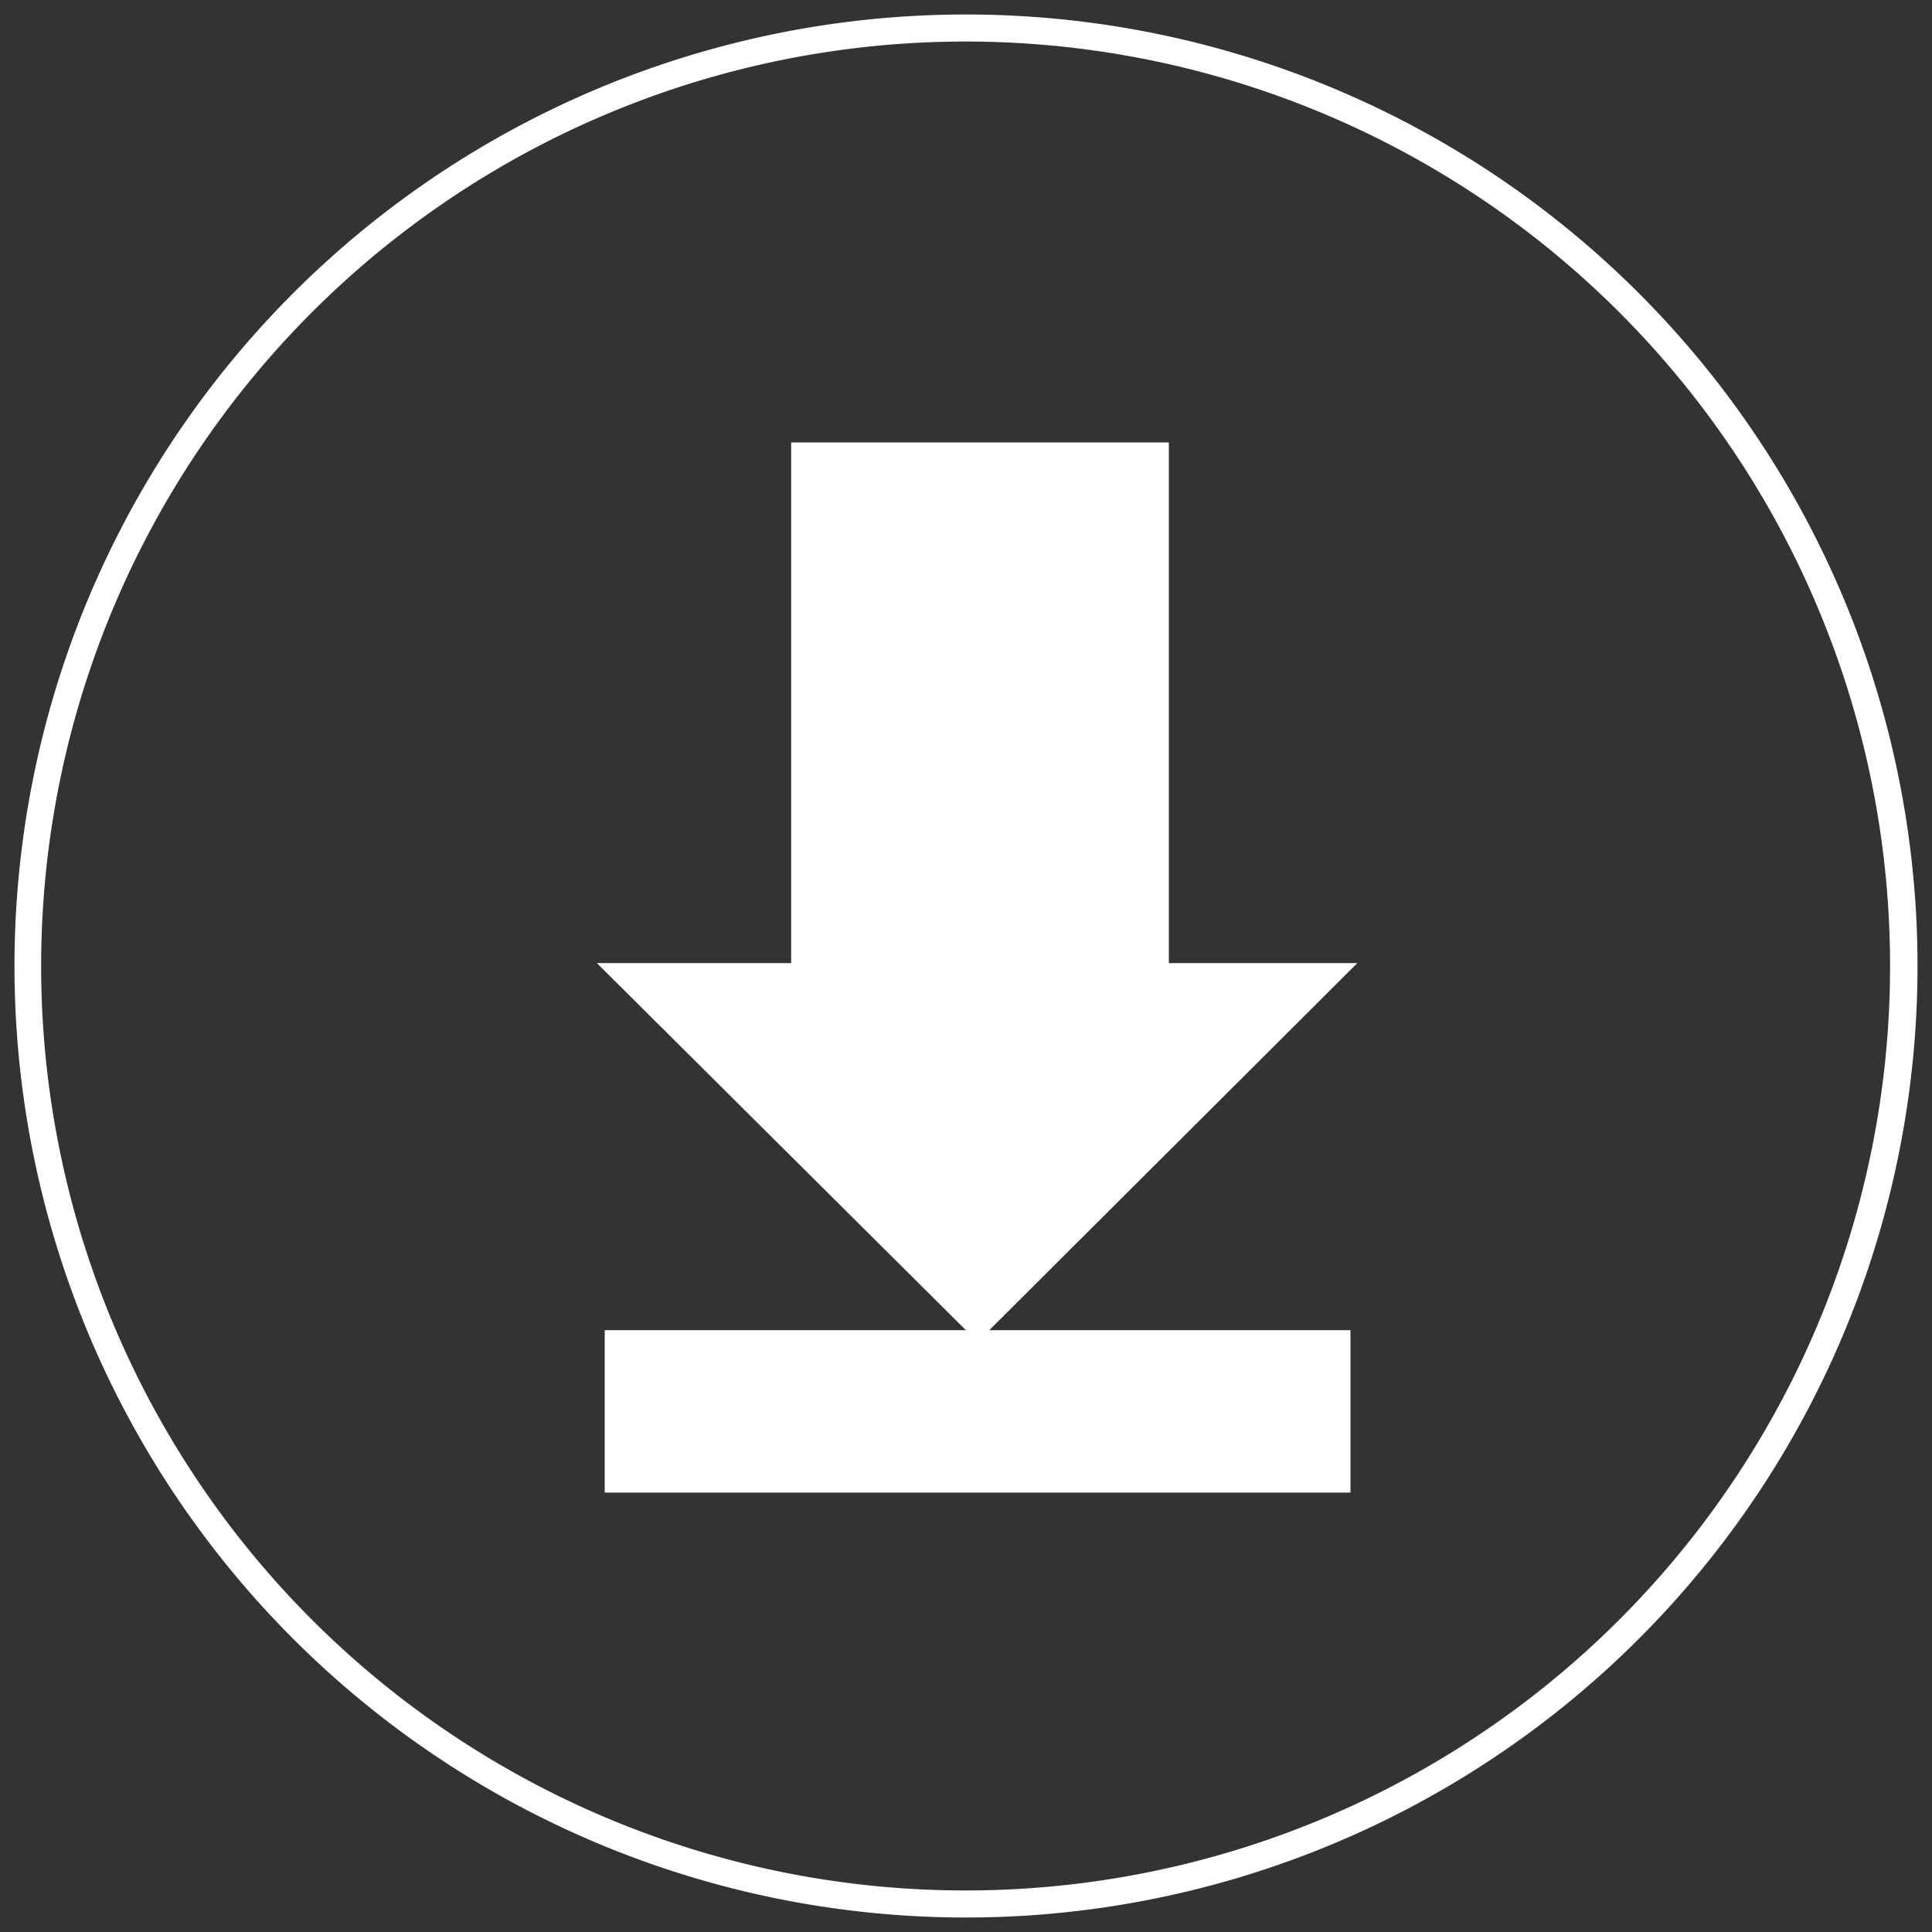
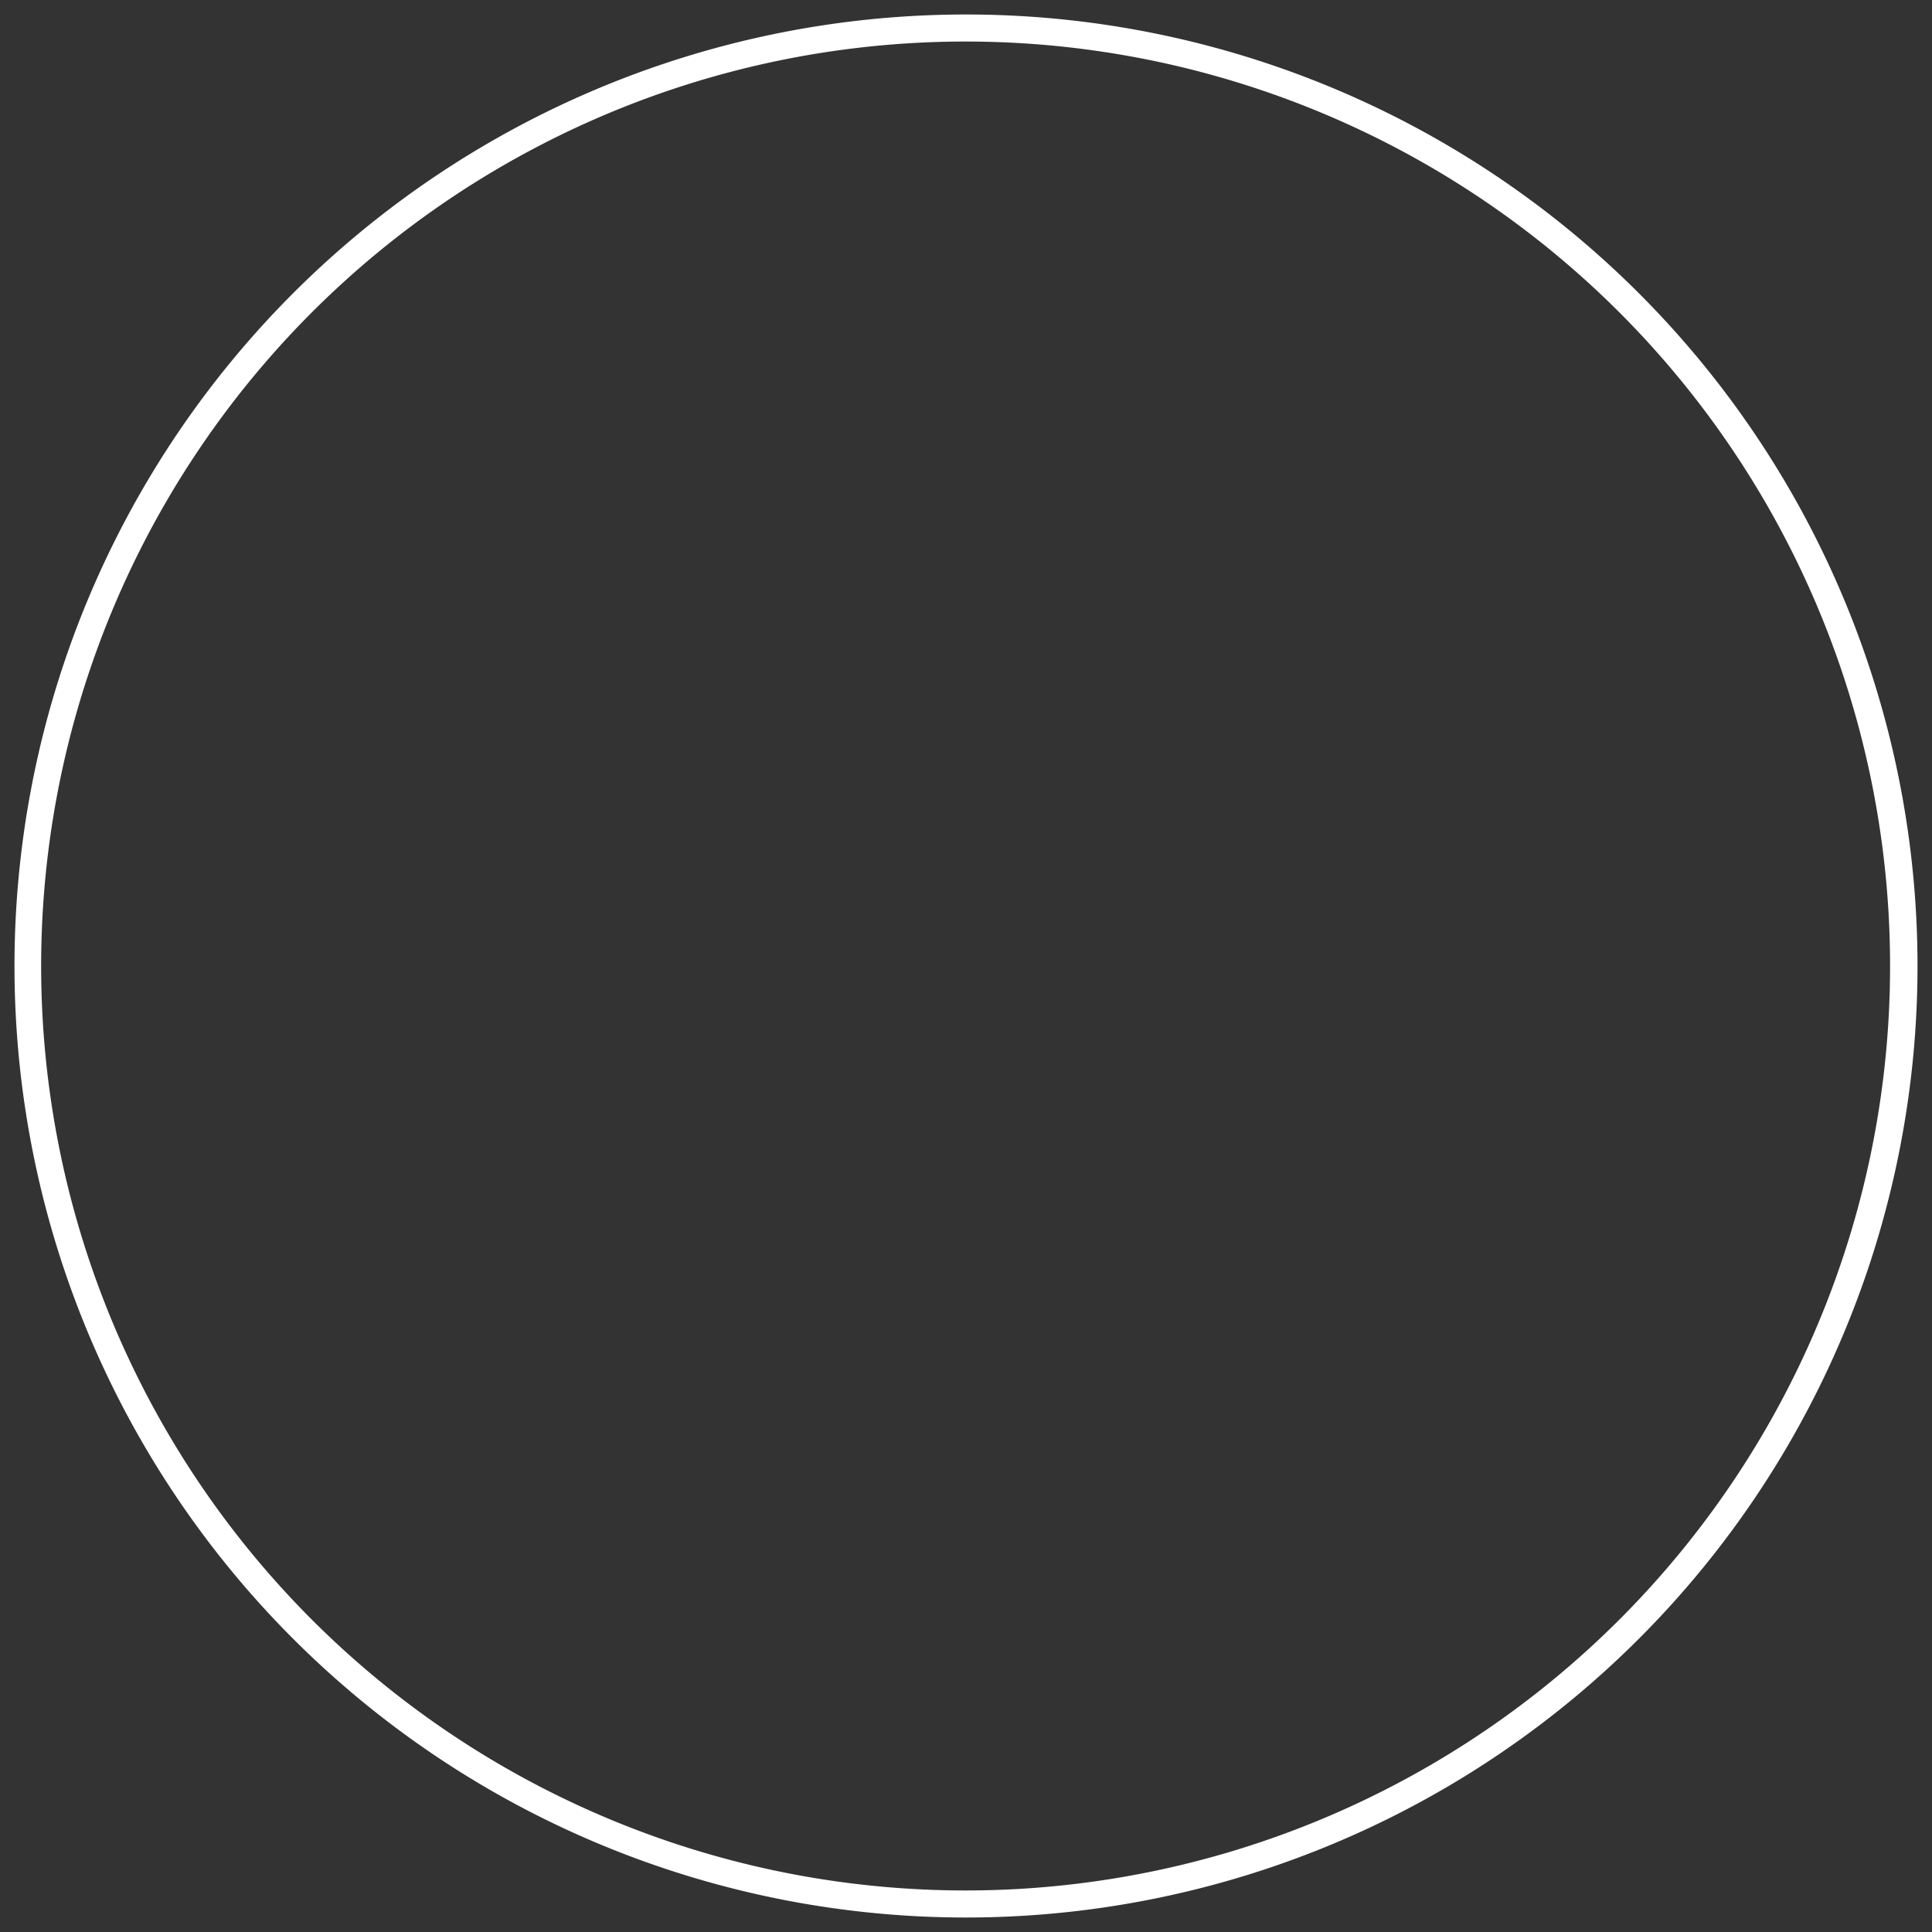
<svg xmlns="http://www.w3.org/2000/svg" id="Layer_1" data-name="Layer 1" viewBox="0 0 200 200">
  <rect x="0" y="0" width="200" height="200" fill="#333333" stroke="none" />
  <defs>
    <style>.cls-1,.cls-2{fill:#fff;}.cls-2{stroke:#fff;stroke-miterlimit:10;}</style>
  </defs>
  <path class="cls-1" d="M100,4.3a95.7,95.7,0,0,1,67.7,163.3A95.7,95.7,0,1,1,100,4.3m0-2.8A98.5,98.5,0,1,0,198.5,100,98.5,98.5,0,0,0,100,1.5Z" />
-   <rect class="cls-2" x="63.1" y="138.2" width="76.2" height="15.81" />
-   <polygon class="cls-2" points="120.5 100.2 120.5 46.3 82.4 46.3 82.4 100.2 63 100.2 101.2 138.2 139.3 100.2 120.5 100.2" />
</svg>